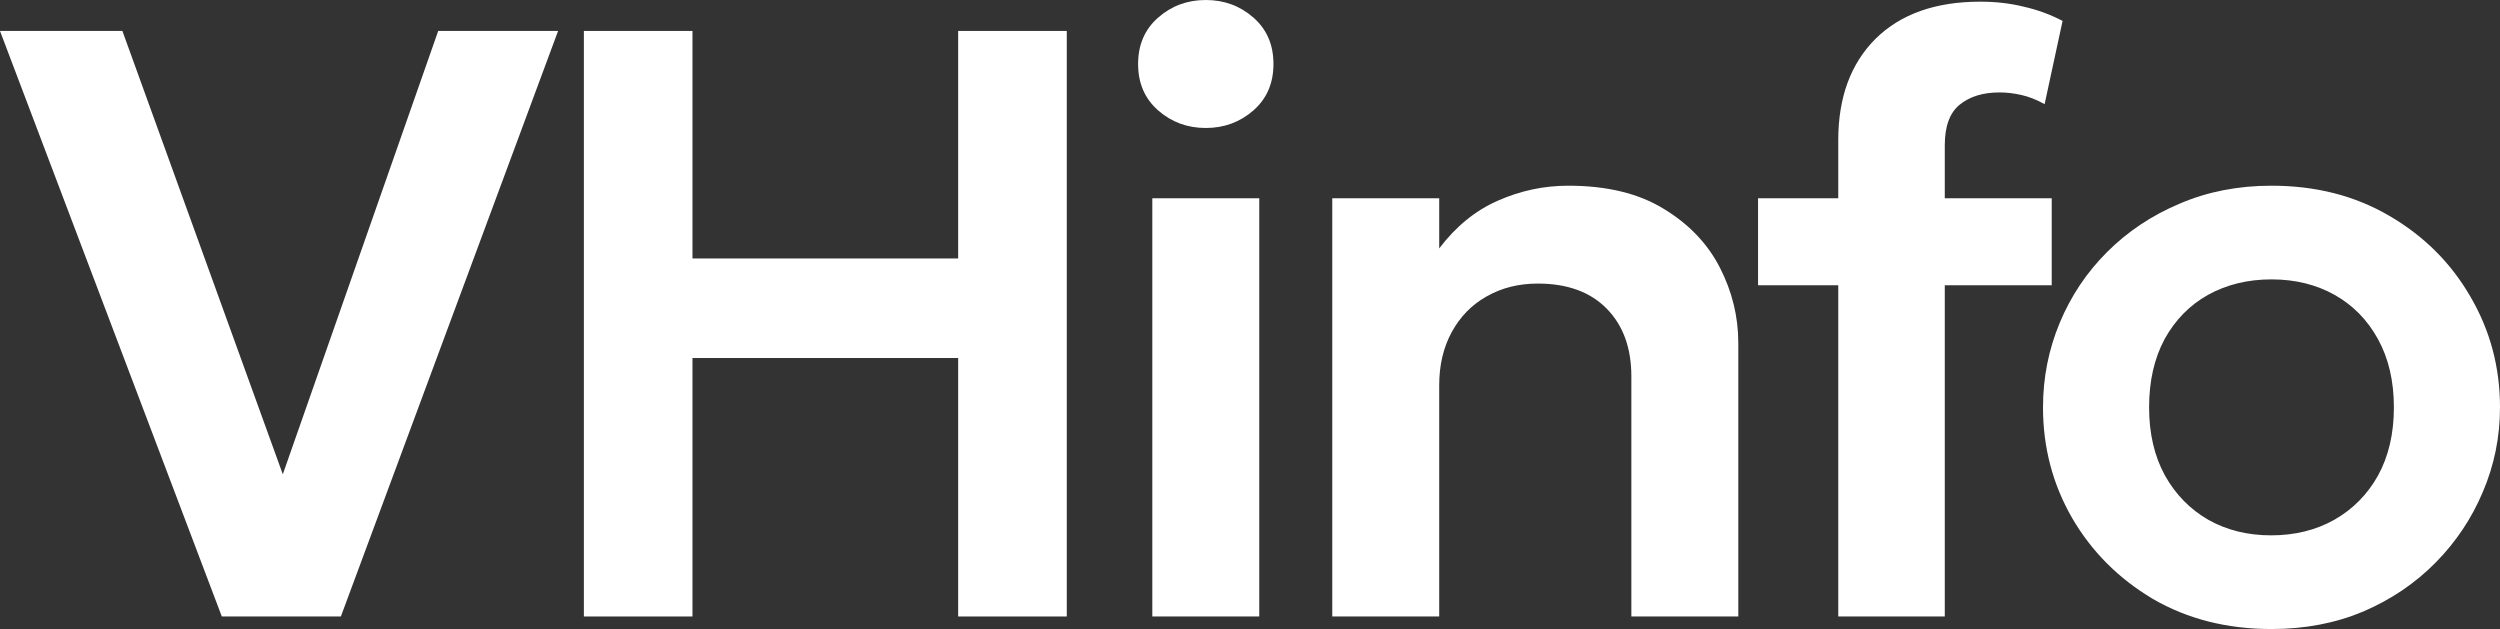
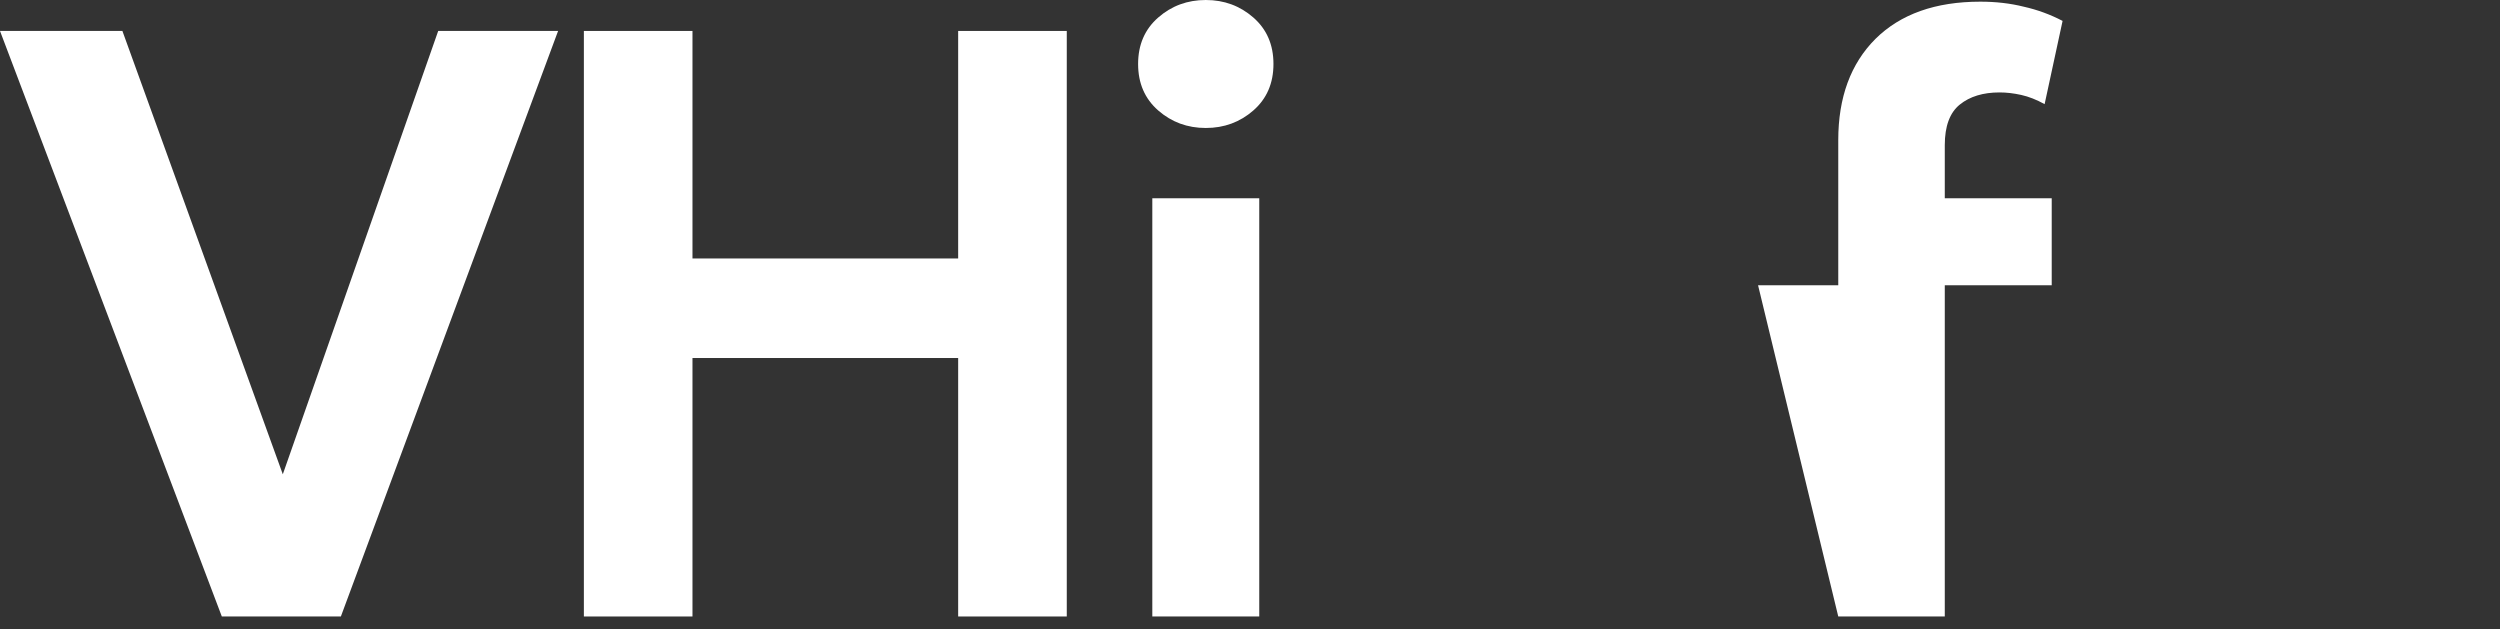
<svg xmlns="http://www.w3.org/2000/svg" width="1240" height="312" viewBox="0 0 1240 312" fill="none">
  <rect x="0" y="0" width="1240" height="312" fill="#333333" stroke="none" />
  <path d="M110.022 305.777L0 15.351H60.709L140.272 235.245L217.35 15.351H276.815L169.073 305.777H110.022Z" fill="white" />
  <path d="M289.6 305.777V15.351H343.471V128.202H475.249V15.351H529.12V305.777H475.249V177.574H343.471V305.777H289.6Z" fill="white" />
  <path d="M571.547 305.777V98.33H624.589V305.777H571.547ZM598.068 63.479C588.951 63.479 581.078 60.575 574.447 54.766C567.817 48.957 564.502 41.282 564.502 31.739C564.502 22.197 567.817 14.521 574.447 8.713C581.078 2.904 588.951 0 598.068 0C607.185 0 615.058 2.904 621.688 8.713C628.319 14.521 631.634 22.197 631.634 31.739C631.634 41.282 628.319 48.957 621.688 54.766C615.058 60.575 607.185 63.479 598.068 63.479Z" fill="white" />
-   <path d="M660.803 305.777V98.33H713.846V123.223C722.134 112.298 731.803 104.415 742.853 99.575C754.042 94.596 765.714 92.106 777.87 92.106C796.932 92.106 812.679 95.91 825.111 103.516C837.68 111.122 847.004 120.872 853.082 132.766C859.16 144.66 862.199 157.106 862.199 170.106V305.777H809.156V186.702C809.156 172.596 805.081 161.394 796.932 153.096C788.782 144.798 777.386 140.649 762.744 140.649C753.213 140.649 744.718 142.793 737.259 147.08C729.938 151.229 724.206 157.106 720.062 164.713C715.918 172.319 713.846 181.101 713.846 191.059V305.777H660.803Z" fill="white" />
-   <path d="M911.777 305.777V69.495C911.777 48.335 917.924 31.601 930.218 19.293C942.65 6.984 959.985 0.83 982.224 0.83C989.96 0.83 997.142 1.66 1003.77 3.319C1010.54 4.84 1016.96 7.191 1023.04 10.372L1014.13 51.654C1010.13 49.441 1006.26 47.92 1002.53 47.09C998.8 46.261 995.209 45.846 991.755 45.846C983.606 45.846 977.044 47.851 972.072 51.862C967.099 55.872 964.612 62.58 964.612 71.984V98.33H1017.65V141.479H964.612V305.777H911.777ZM871.995 141.479V98.33H917.786V141.479H871.995Z" fill="white" />
-   <path d="M1126.66 312C1104.56 312 1084.95 307.021 1067.82 297.064C1050.83 286.968 1037.5 273.622 1027.83 257.027C1018.16 240.293 1013.33 221.968 1013.33 202.053C1013.33 187.394 1016.09 173.426 1021.61 160.149C1027.14 146.872 1034.94 135.186 1045.03 125.09C1055.25 114.856 1067.27 106.835 1081.08 101.027C1094.89 95.08 1110.09 92.106 1126.66 92.106C1148.63 92.106 1168.1 97.085 1185.09 107.043C1202.22 117 1215.62 130.346 1225.29 147.08C1235.1 163.814 1240 182.138 1240 202.053C1240 216.713 1237.17 230.681 1231.5 243.957C1225.98 257.096 1218.18 268.782 1208.09 279.016C1198.01 289.25 1186.06 297.34 1172.25 303.287C1158.43 309.096 1143.24 312 1126.66 312ZM1126.46 265.532C1138.2 265.532 1148.63 262.973 1157.74 257.856C1167 252.601 1174.25 245.271 1179.5 235.867C1184.75 226.324 1187.37 215.053 1187.37 202.053C1187.37 189.053 1184.75 177.782 1179.5 168.239C1174.25 158.697 1167.07 151.367 1157.95 146.25C1148.83 141.133 1138.4 138.574 1126.66 138.574C1114.92 138.574 1104.42 141.133 1095.17 146.25C1086.05 151.367 1078.87 158.697 1073.62 168.239C1068.51 177.782 1065.95 189.053 1065.95 202.053C1065.95 215.053 1068.58 226.324 1073.83 235.867C1079.08 245.271 1086.26 252.601 1095.38 257.856C1104.49 262.973 1114.85 265.532 1126.46 265.532Z" fill="white" />
+   <path d="M911.777 305.777V69.495C911.777 48.335 917.924 31.601 930.218 19.293C942.65 6.984 959.985 0.83 982.224 0.83C989.96 0.83 997.142 1.66 1003.77 3.319C1010.54 4.84 1016.96 7.191 1023.04 10.372L1014.13 51.654C1010.13 49.441 1006.26 47.92 1002.53 47.09C998.8 46.261 995.209 45.846 991.755 45.846C983.606 45.846 977.044 47.851 972.072 51.862C967.099 55.872 964.612 62.58 964.612 71.984V98.33H1017.65V141.479H964.612V305.777H911.777ZV98.33H917.786V141.479H871.995Z" fill="white" />
</svg>